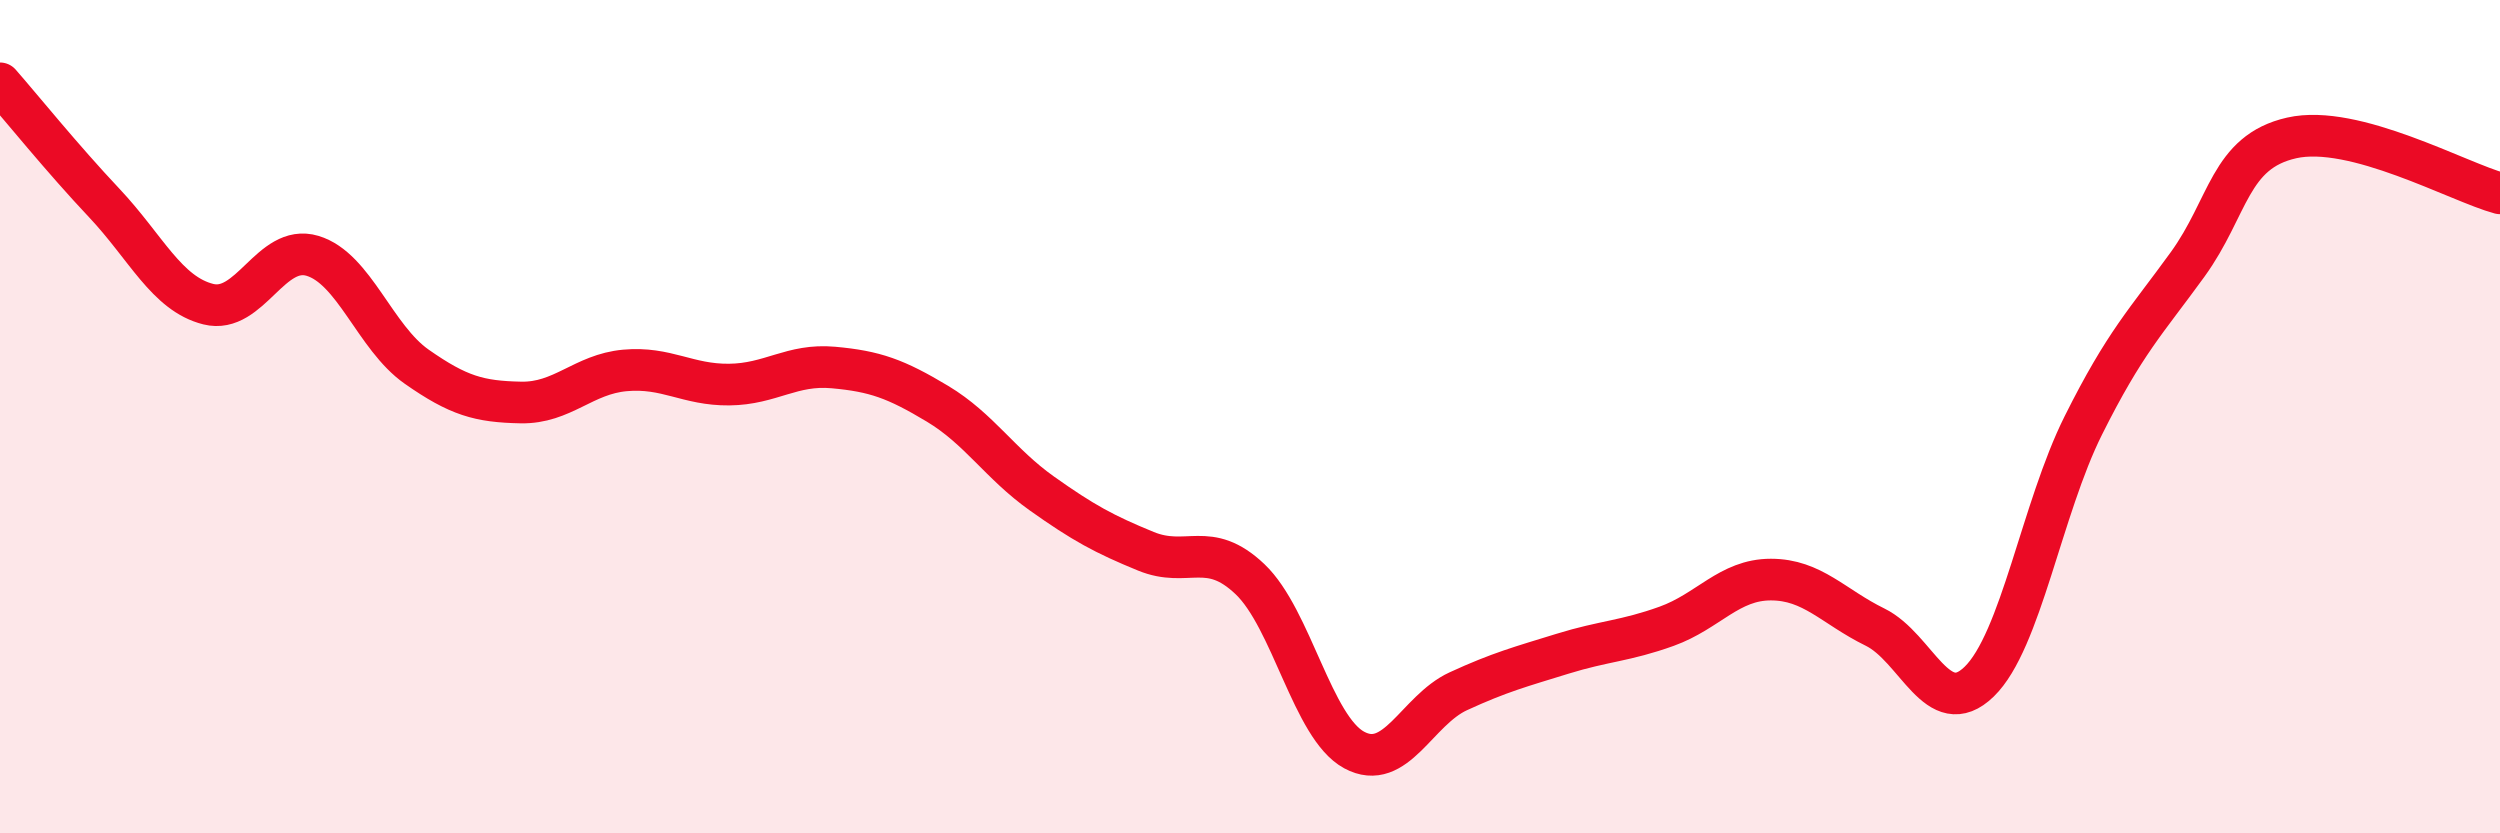
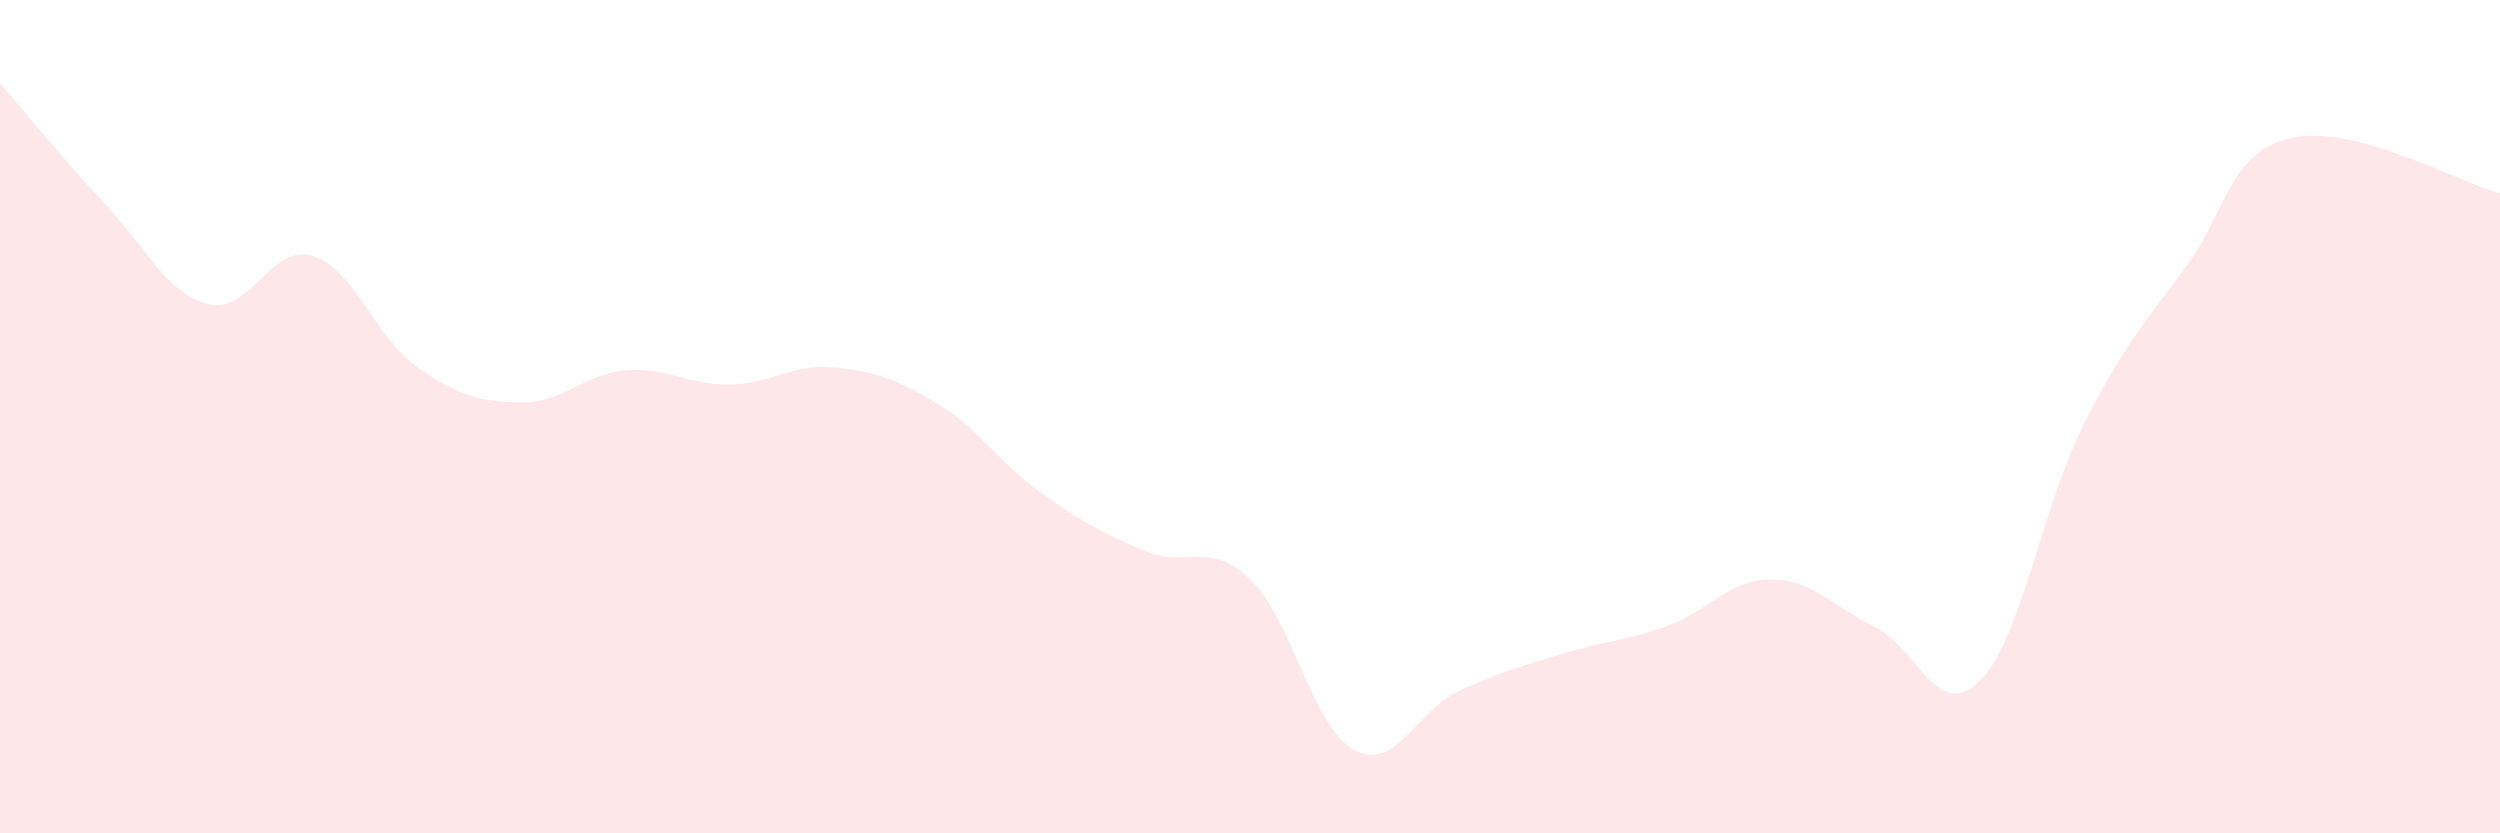
<svg xmlns="http://www.w3.org/2000/svg" width="60" height="20" viewBox="0 0 60 20">
  <path d="M 0,2 C 0.5,2.57 1.5,3.81 2.5,4.87 C 3.5,5.93 4,7.05 5,7.3 C 6,7.55 6.5,5.84 7.5,6.14 C 8.5,6.44 9,8.1 10,8.8 C 11,9.5 11.5,9.64 12.5,9.66 C 13.5,9.68 14,8.98 15,8.89 C 16,8.8 16.5,9.24 17.5,9.23 C 18.5,9.22 19,8.73 20,8.82 C 21,8.91 21.5,9.09 22.5,9.69 C 23.5,10.29 24,11.13 25,11.84 C 26,12.55 26.5,12.82 27.5,13.23 C 28.5,13.64 29,12.95 30,13.9 C 31,14.85 31.5,17.46 32.5,18 C 33.5,18.54 34,17.05 35,16.59 C 36,16.13 36.5,16 37.5,15.69 C 38.5,15.38 39,15.39 40,15.03 C 41,14.67 41.5,13.91 42.5,13.91 C 43.5,13.91 44,14.56 45,15.05 C 46,15.54 46.5,17.33 47.5,16.36 C 48.5,15.39 49,12.21 50,10.21 C 51,8.21 51.5,7.73 52.5,6.35 C 53.5,4.97 53.5,3.65 55,3.31 C 56.5,2.97 59,4.37 60,4.64L60 20L0 20Z" fill="#EB0A25" opacity="0.1" stroke-linecap="round" stroke-linejoin="round" />
-   <path d="M 0,2 C 0.5,2.57 1.5,3.81 2.5,4.87 C 3.5,5.93 4,7.05 5,7.3 C 6,7.55 6.5,5.84 7.5,6.14 C 8.5,6.44 9,8.1 10,8.8 C 11,9.5 11.5,9.64 12.5,9.66 C 13.5,9.68 14,8.98 15,8.89 C 16,8.8 16.5,9.24 17.5,9.23 C 18.5,9.22 19,8.73 20,8.82 C 21,8.91 21.5,9.09 22.5,9.69 C 23.5,10.29 24,11.13 25,11.84 C 26,12.55 26.5,12.82 27.5,13.23 C 28.5,13.64 29,12.95 30,13.9 C 31,14.85 31.5,17.46 32.5,18 C 33.5,18.54 34,17.05 35,16.59 C 36,16.13 36.5,16 37.5,15.69 C 38.5,15.38 39,15.39 40,15.03 C 41,14.67 41.5,13.91 42.5,13.91 C 43.5,13.91 44,14.56 45,15.05 C 46,15.54 46.5,17.33 47.5,16.36 C 48.5,15.39 49,12.21 50,10.21 C 51,8.21 51.5,7.73 52.5,6.35 C 53.5,4.97 53.5,3.65 55,3.31 C 56.5,2.97 59,4.37 60,4.64" stroke="#EB0A25" stroke-width="1" fill="none" stroke-linecap="round" stroke-linejoin="round" />
</svg>